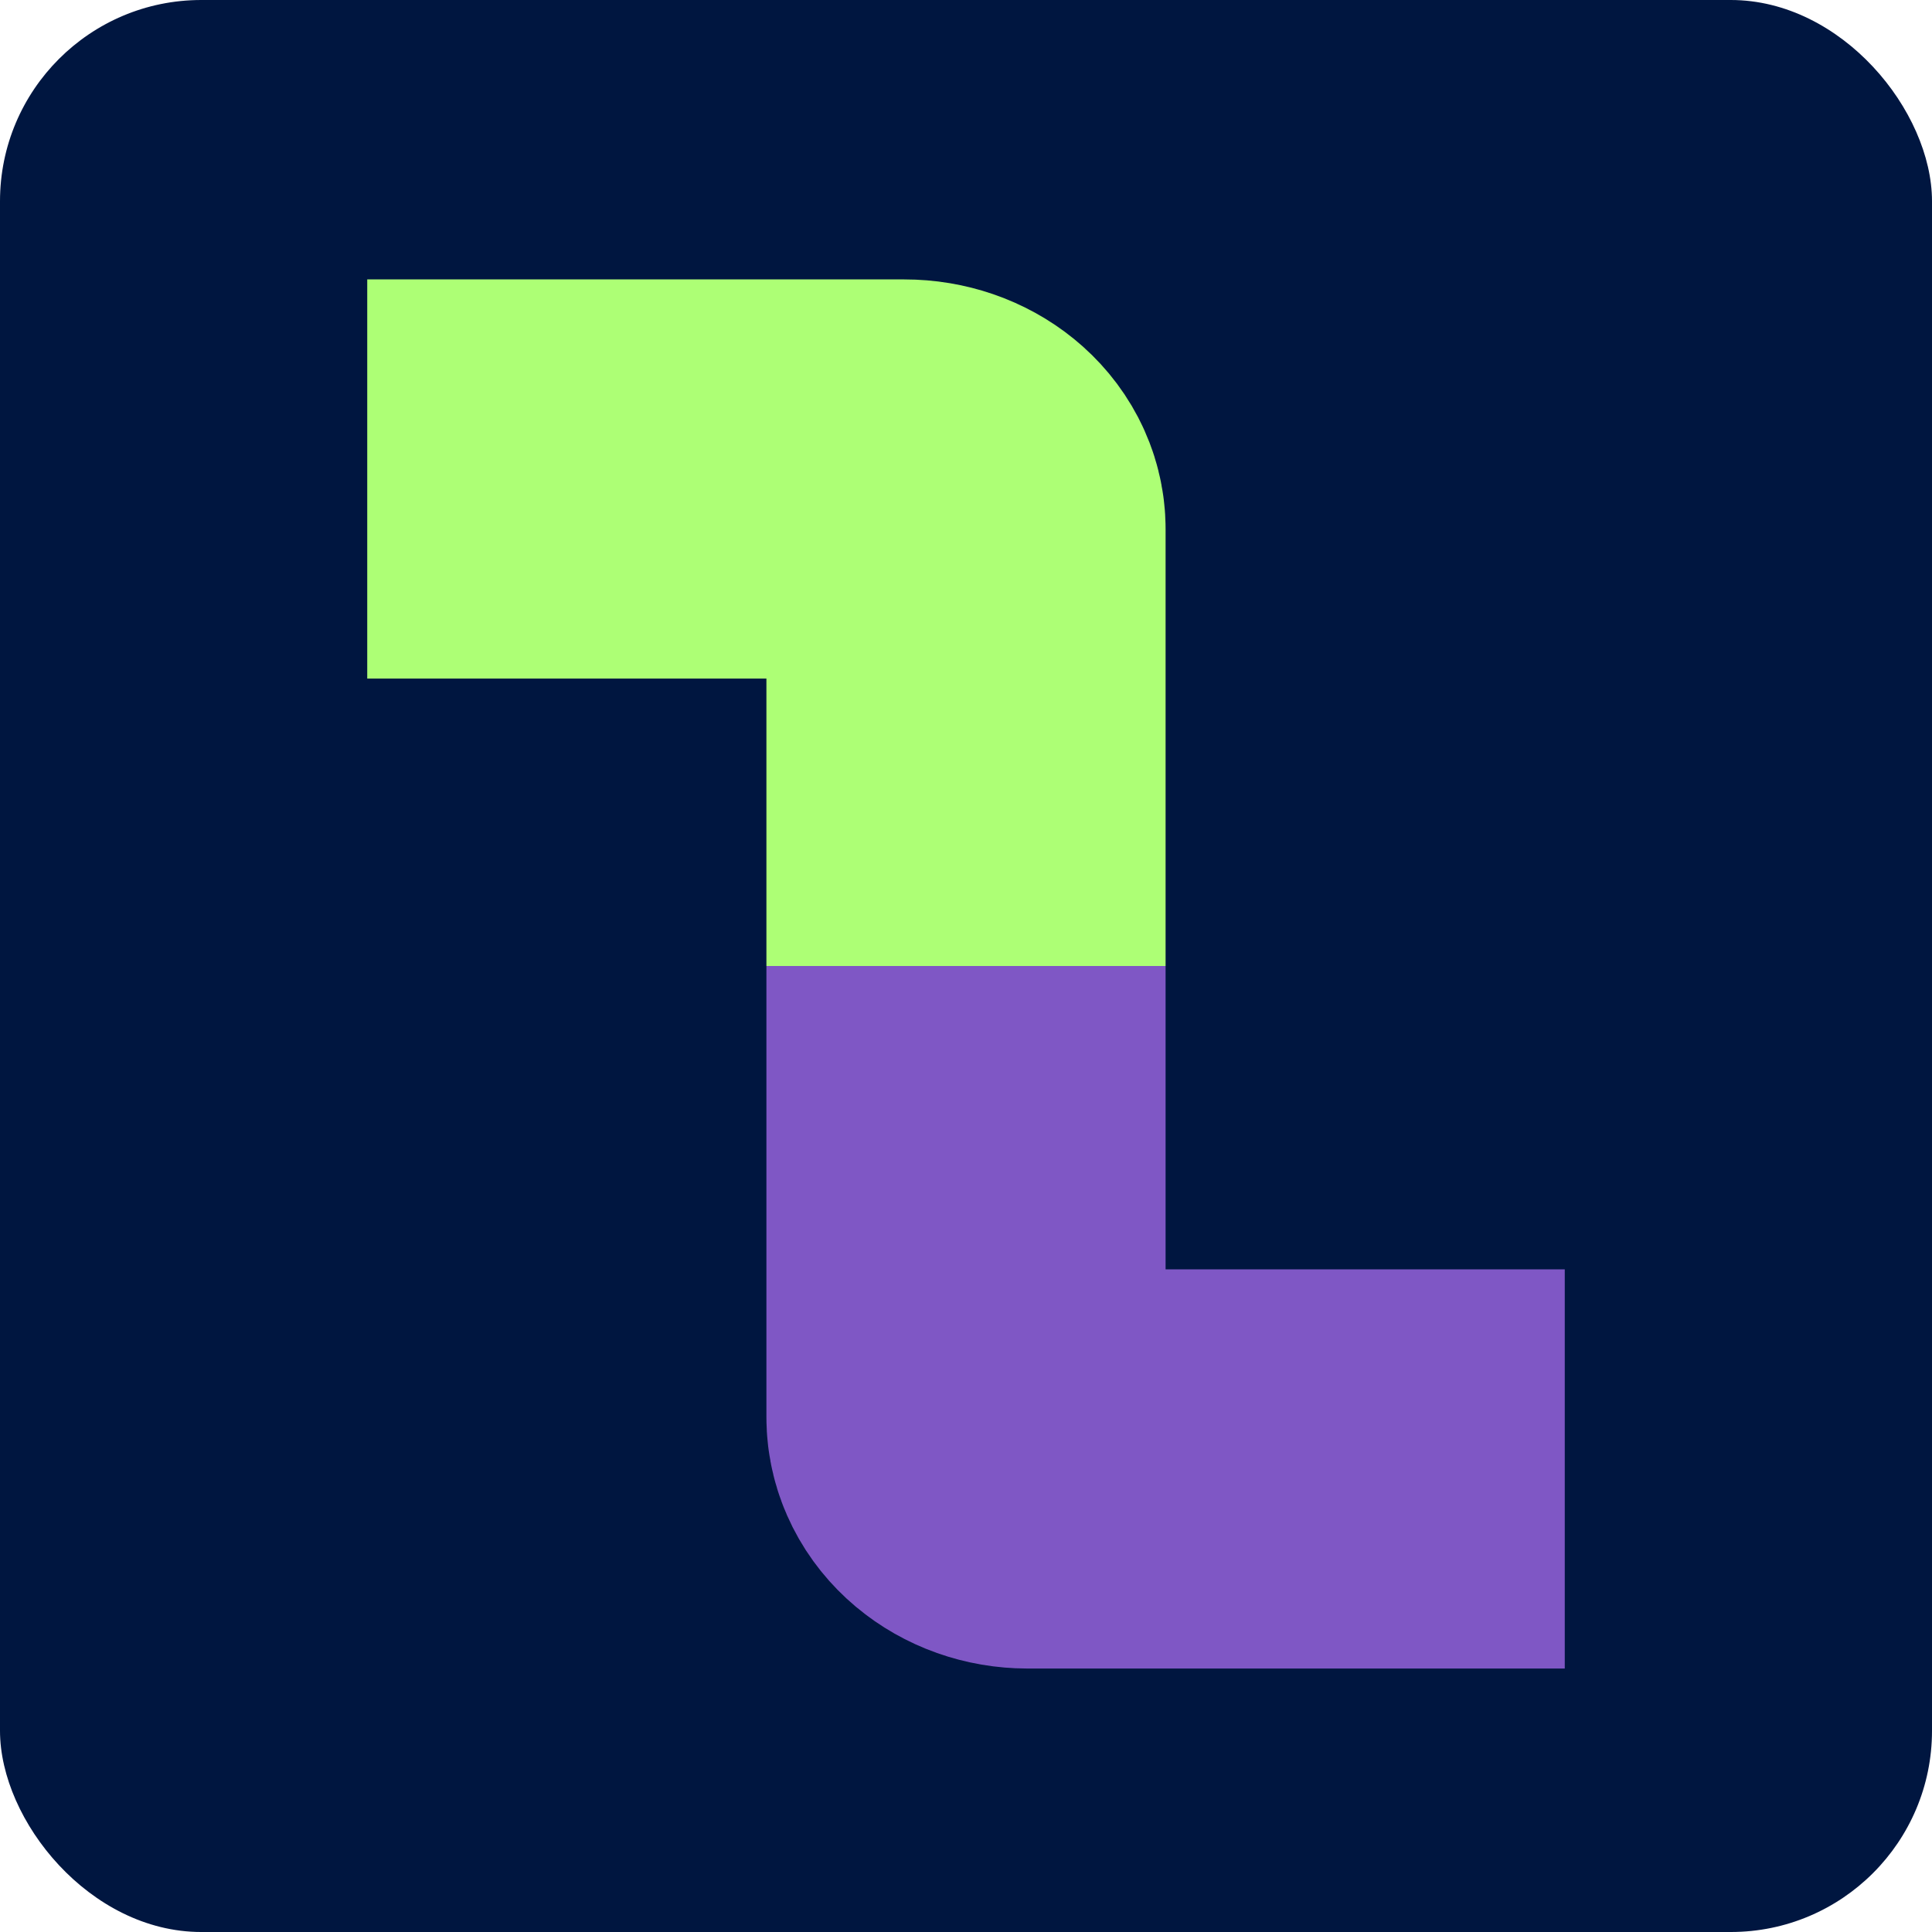
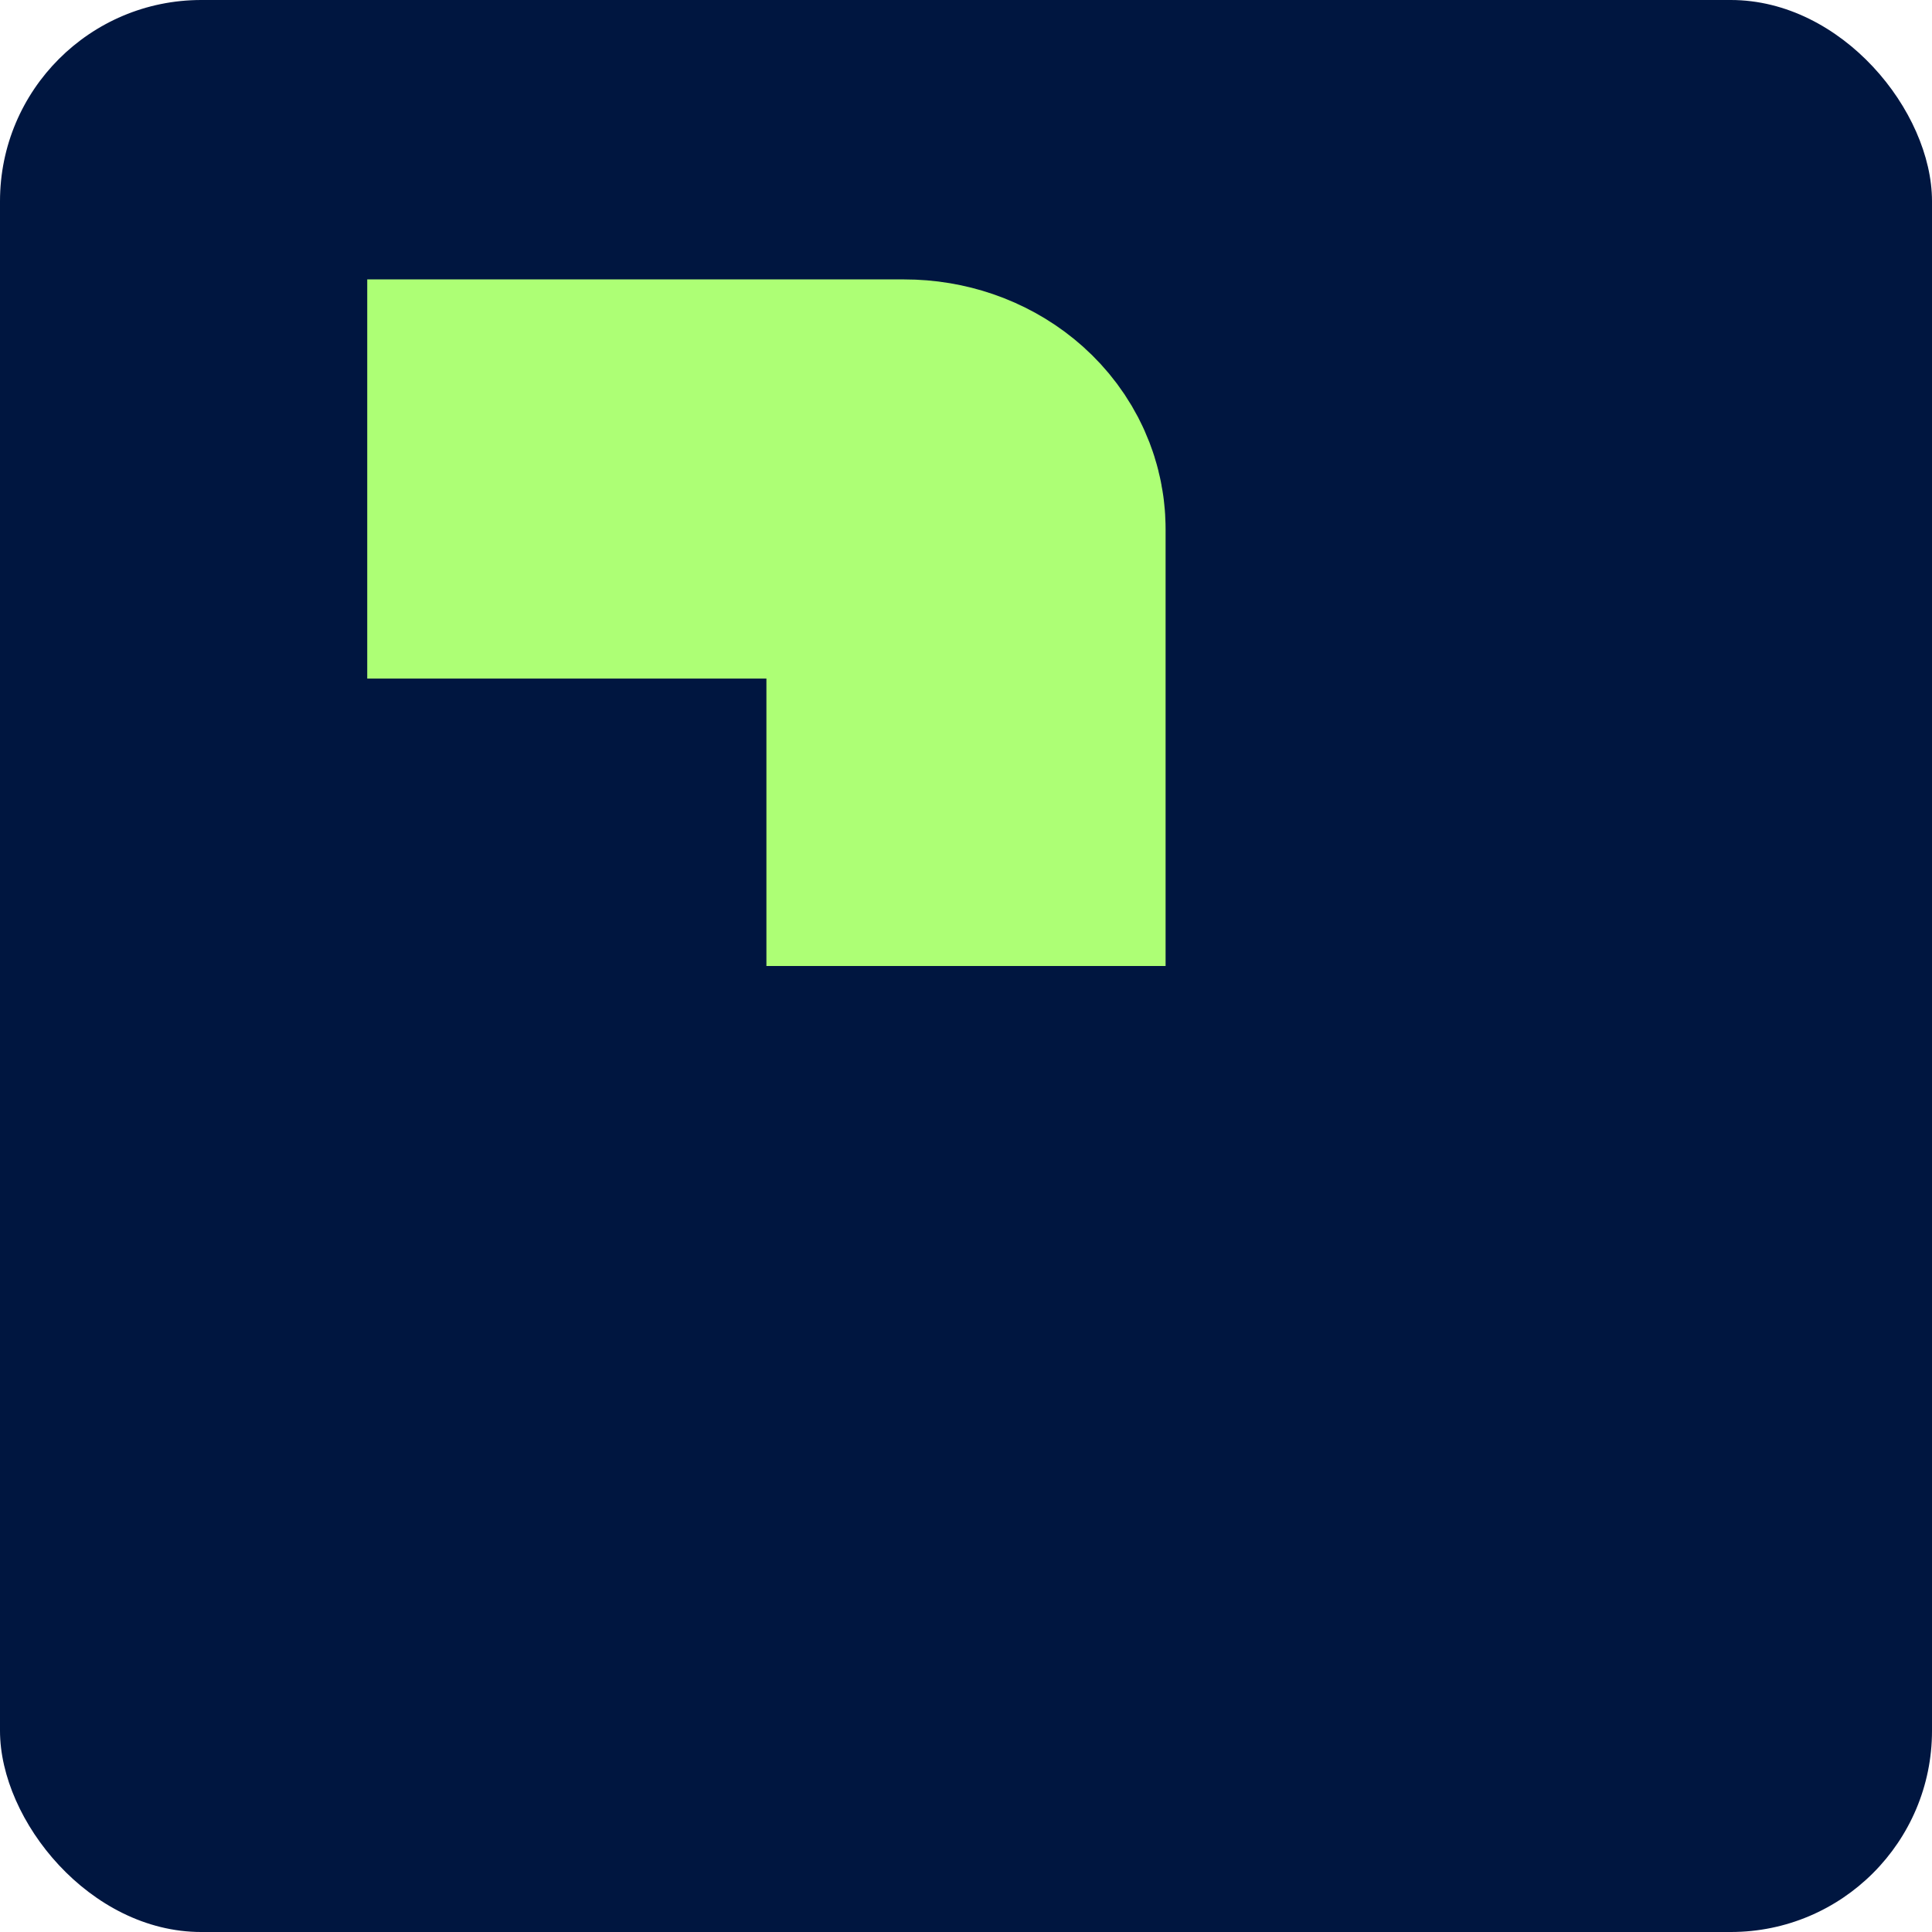
<svg xmlns="http://www.w3.org/2000/svg" width="150" height="150" viewBox="0 0 150 150" fill="none">
  <rect width="150" height="150" rx="15.625" fill="#001640" />
  <path d="M75 75L75 41.082C75 38.934 72.855 37.19 70.215 37.19L28.512 37.19" stroke="#ADFF75" stroke-width="30.992" stroke-miterlimit="10" />
-   <path d="M75 75L75 110.03C75 112.248 77.145 114.049 79.785 114.049L121.488 114.049" stroke="#7F57C5" stroke-width="30.992" stroke-miterlimit="10" />
</svg>